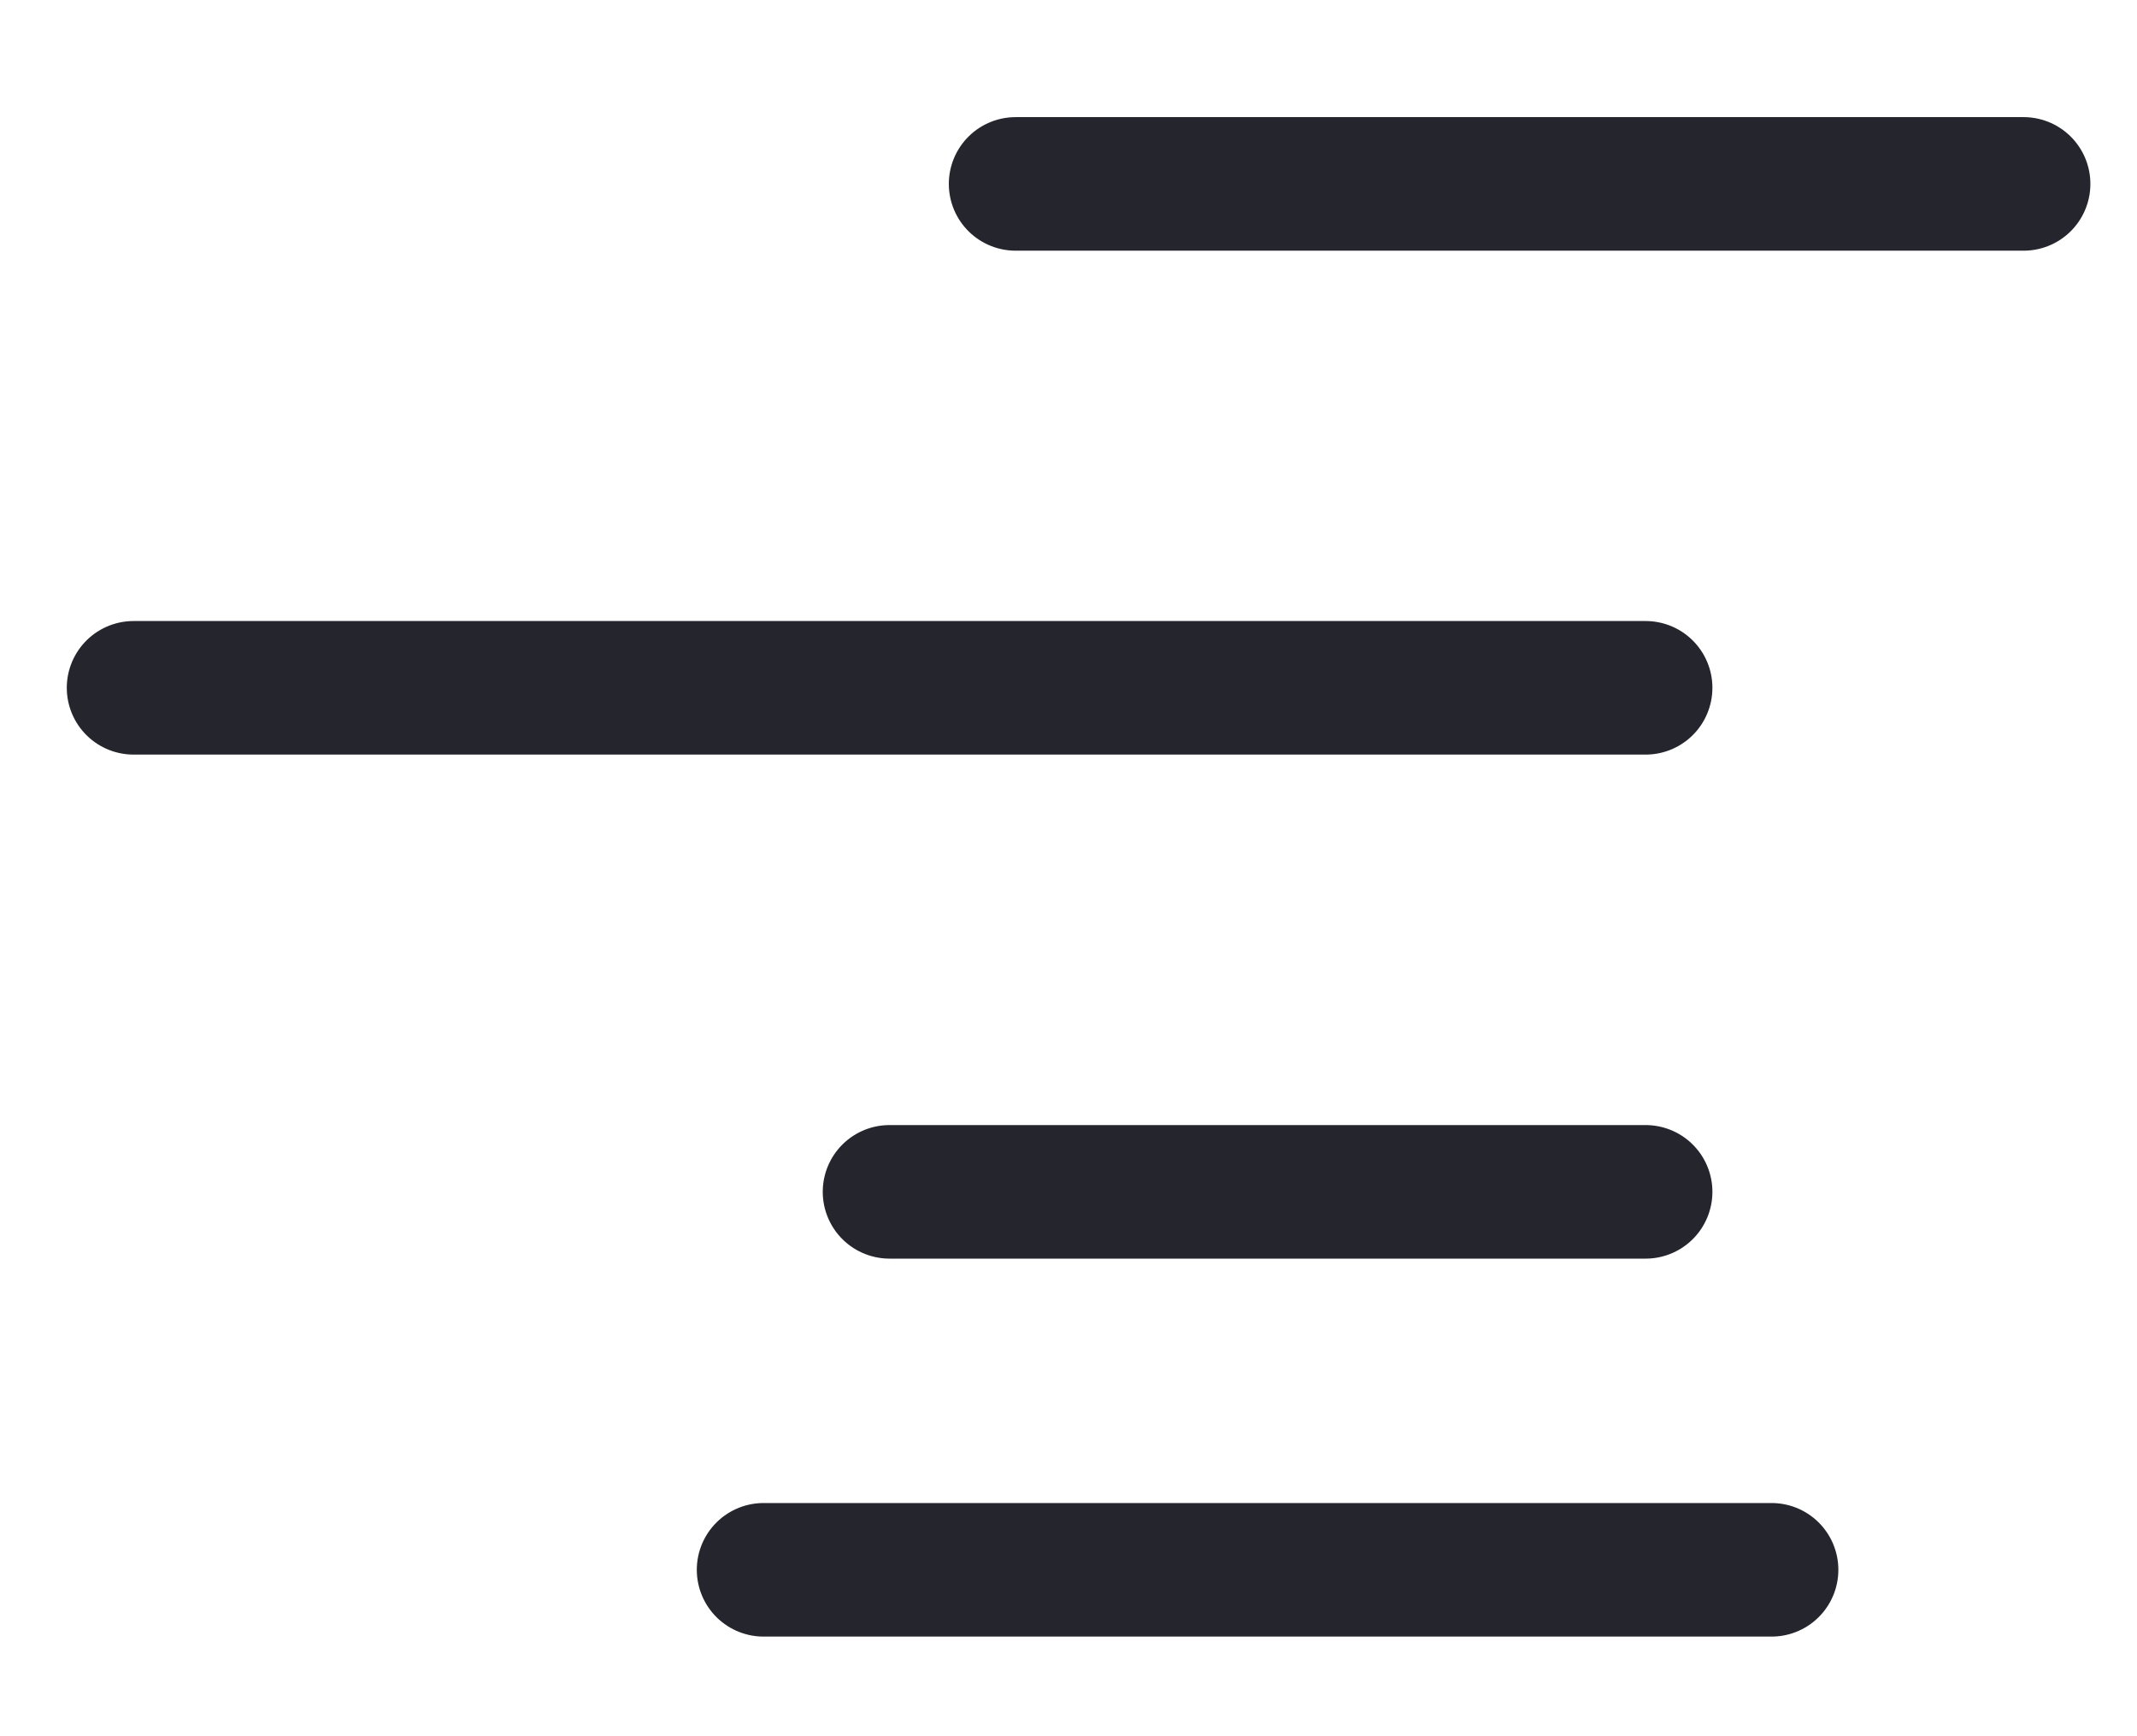
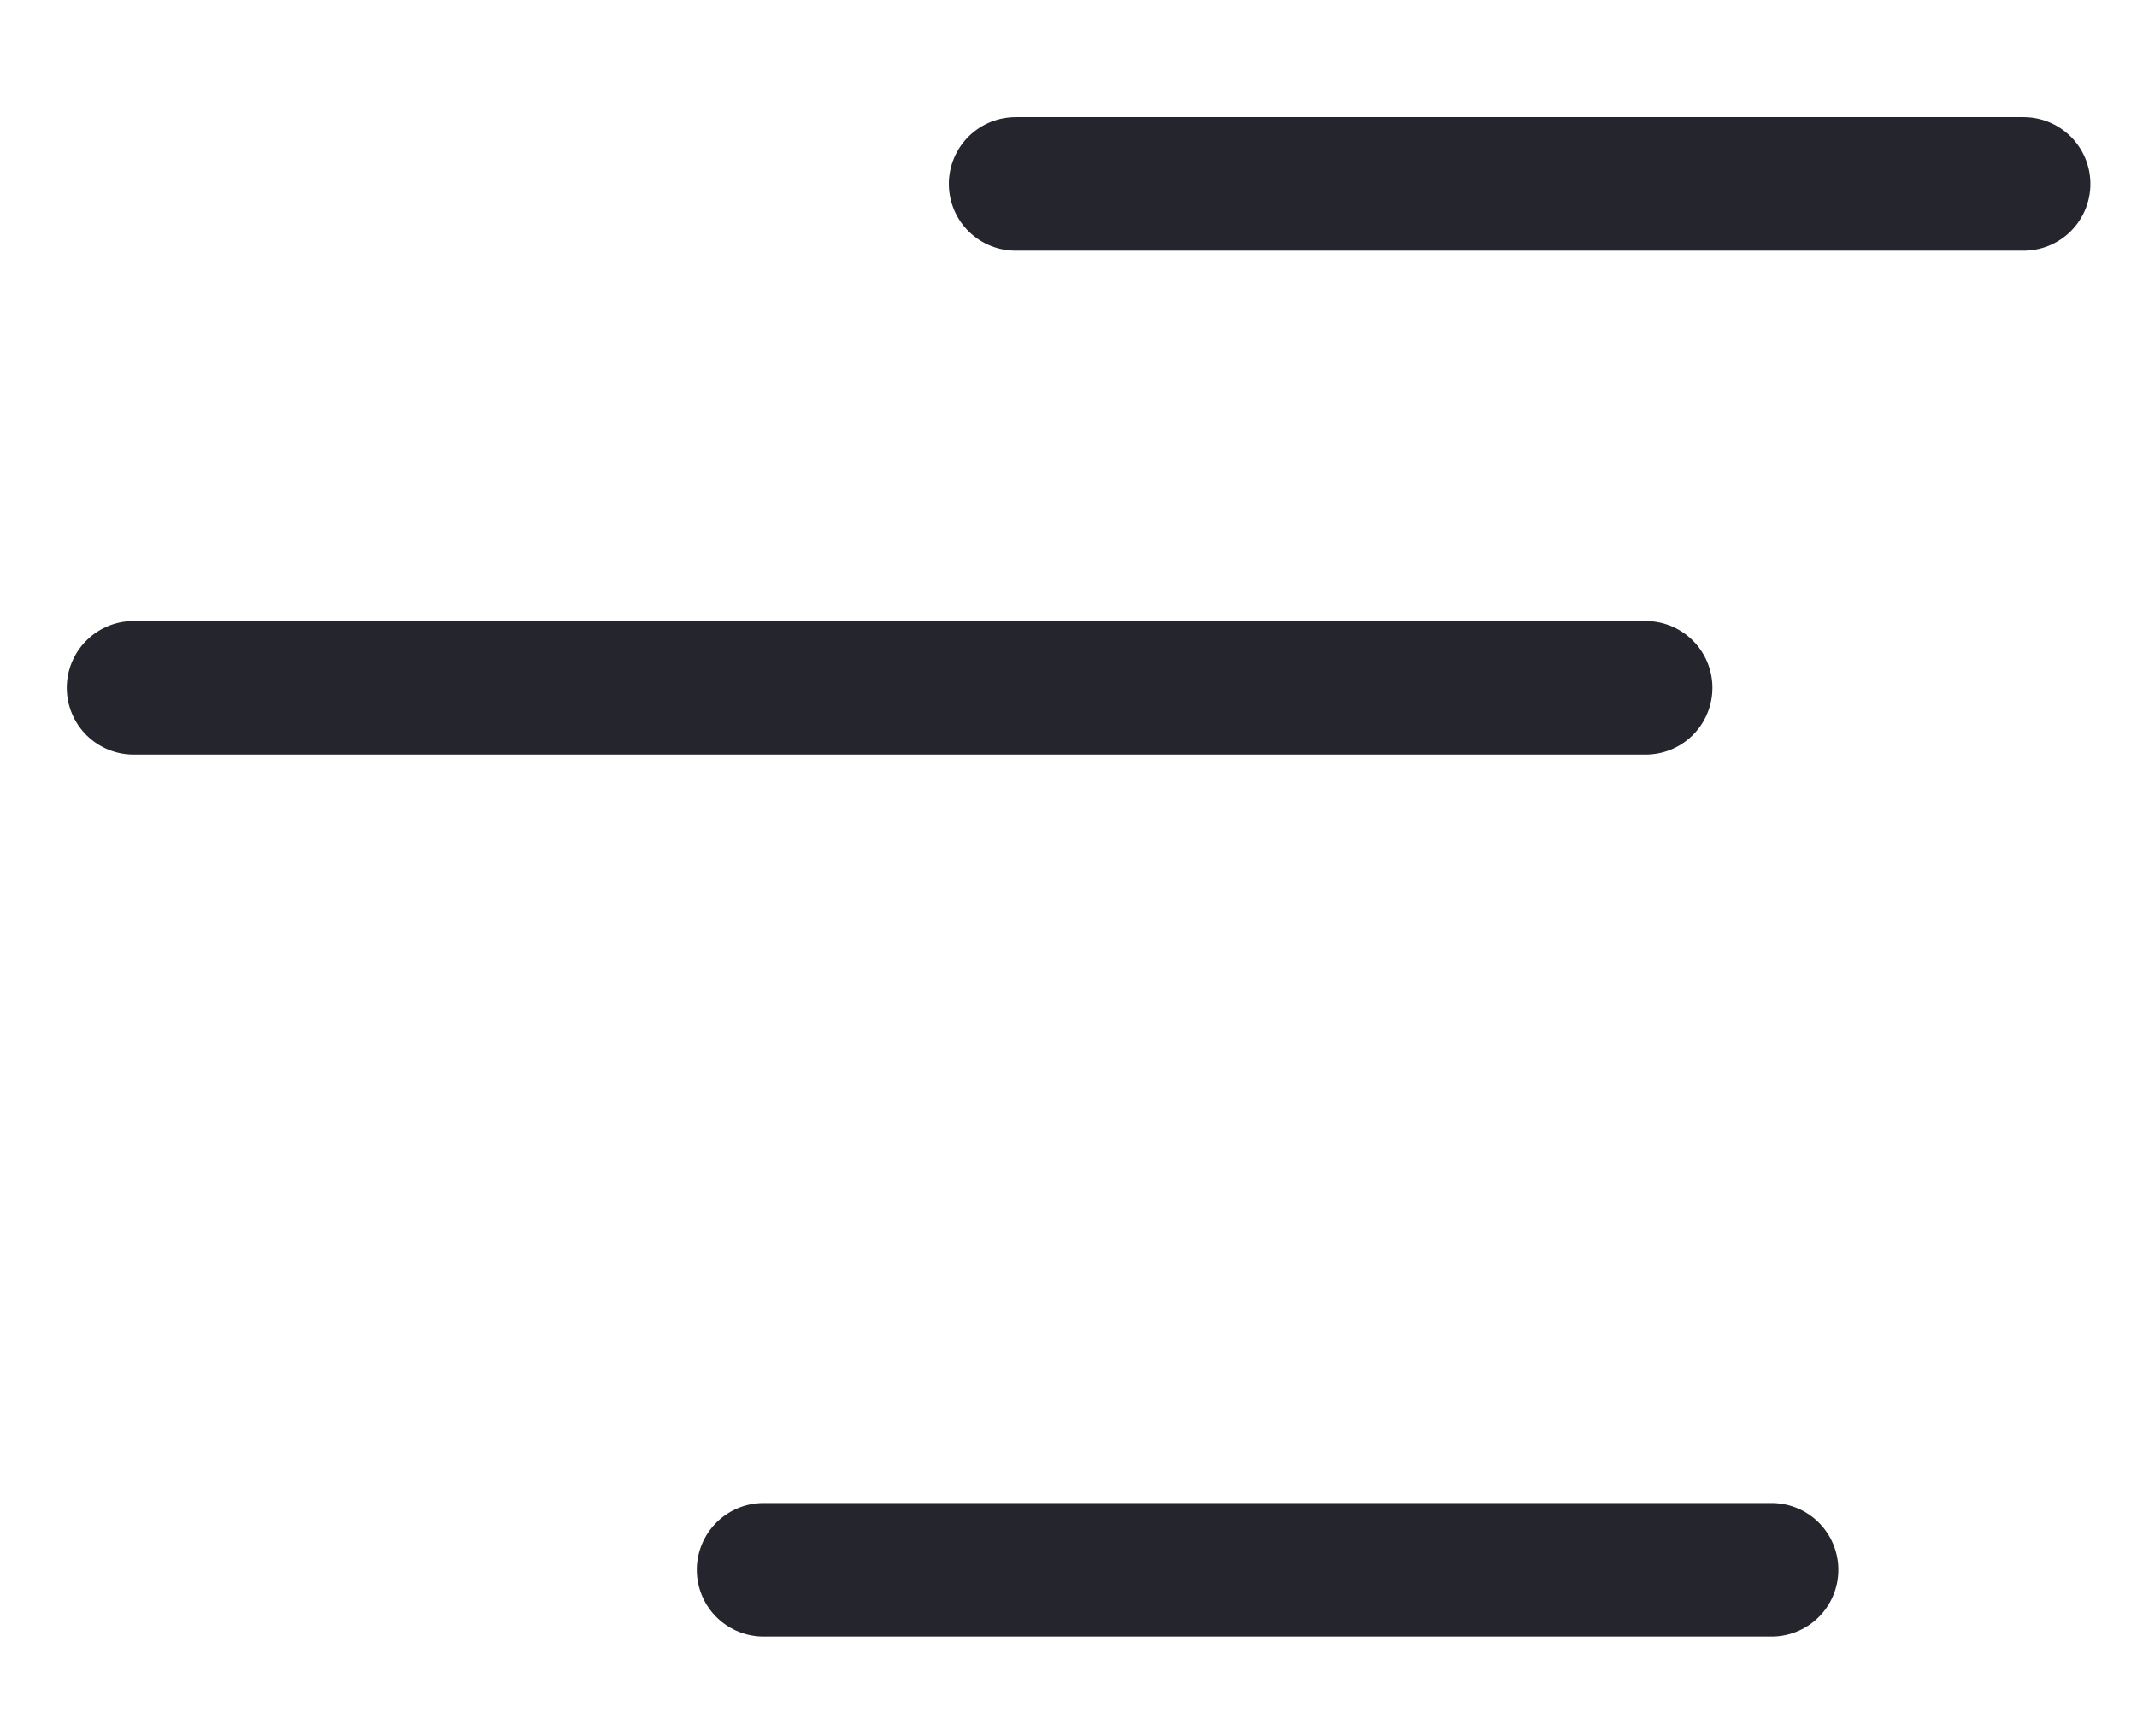
<svg xmlns="http://www.w3.org/2000/svg" width="16" height="13" viewBox="0 0 16 13" fill="none">
-   <path d="M13.264 11.754H5.717M12.321 8.924H6.66M12.321 5.15H1M15.151 1.377H7.604" stroke="#25252D" stroke-miterlimit="10" stroke-linecap="round" stroke-linejoin="round" />
+   <path d="M13.264 11.754H5.717H6.66M12.321 5.15H1M15.151 1.377H7.604" stroke="#25252D" stroke-miterlimit="10" stroke-linecap="round" stroke-linejoin="round" />
</svg>